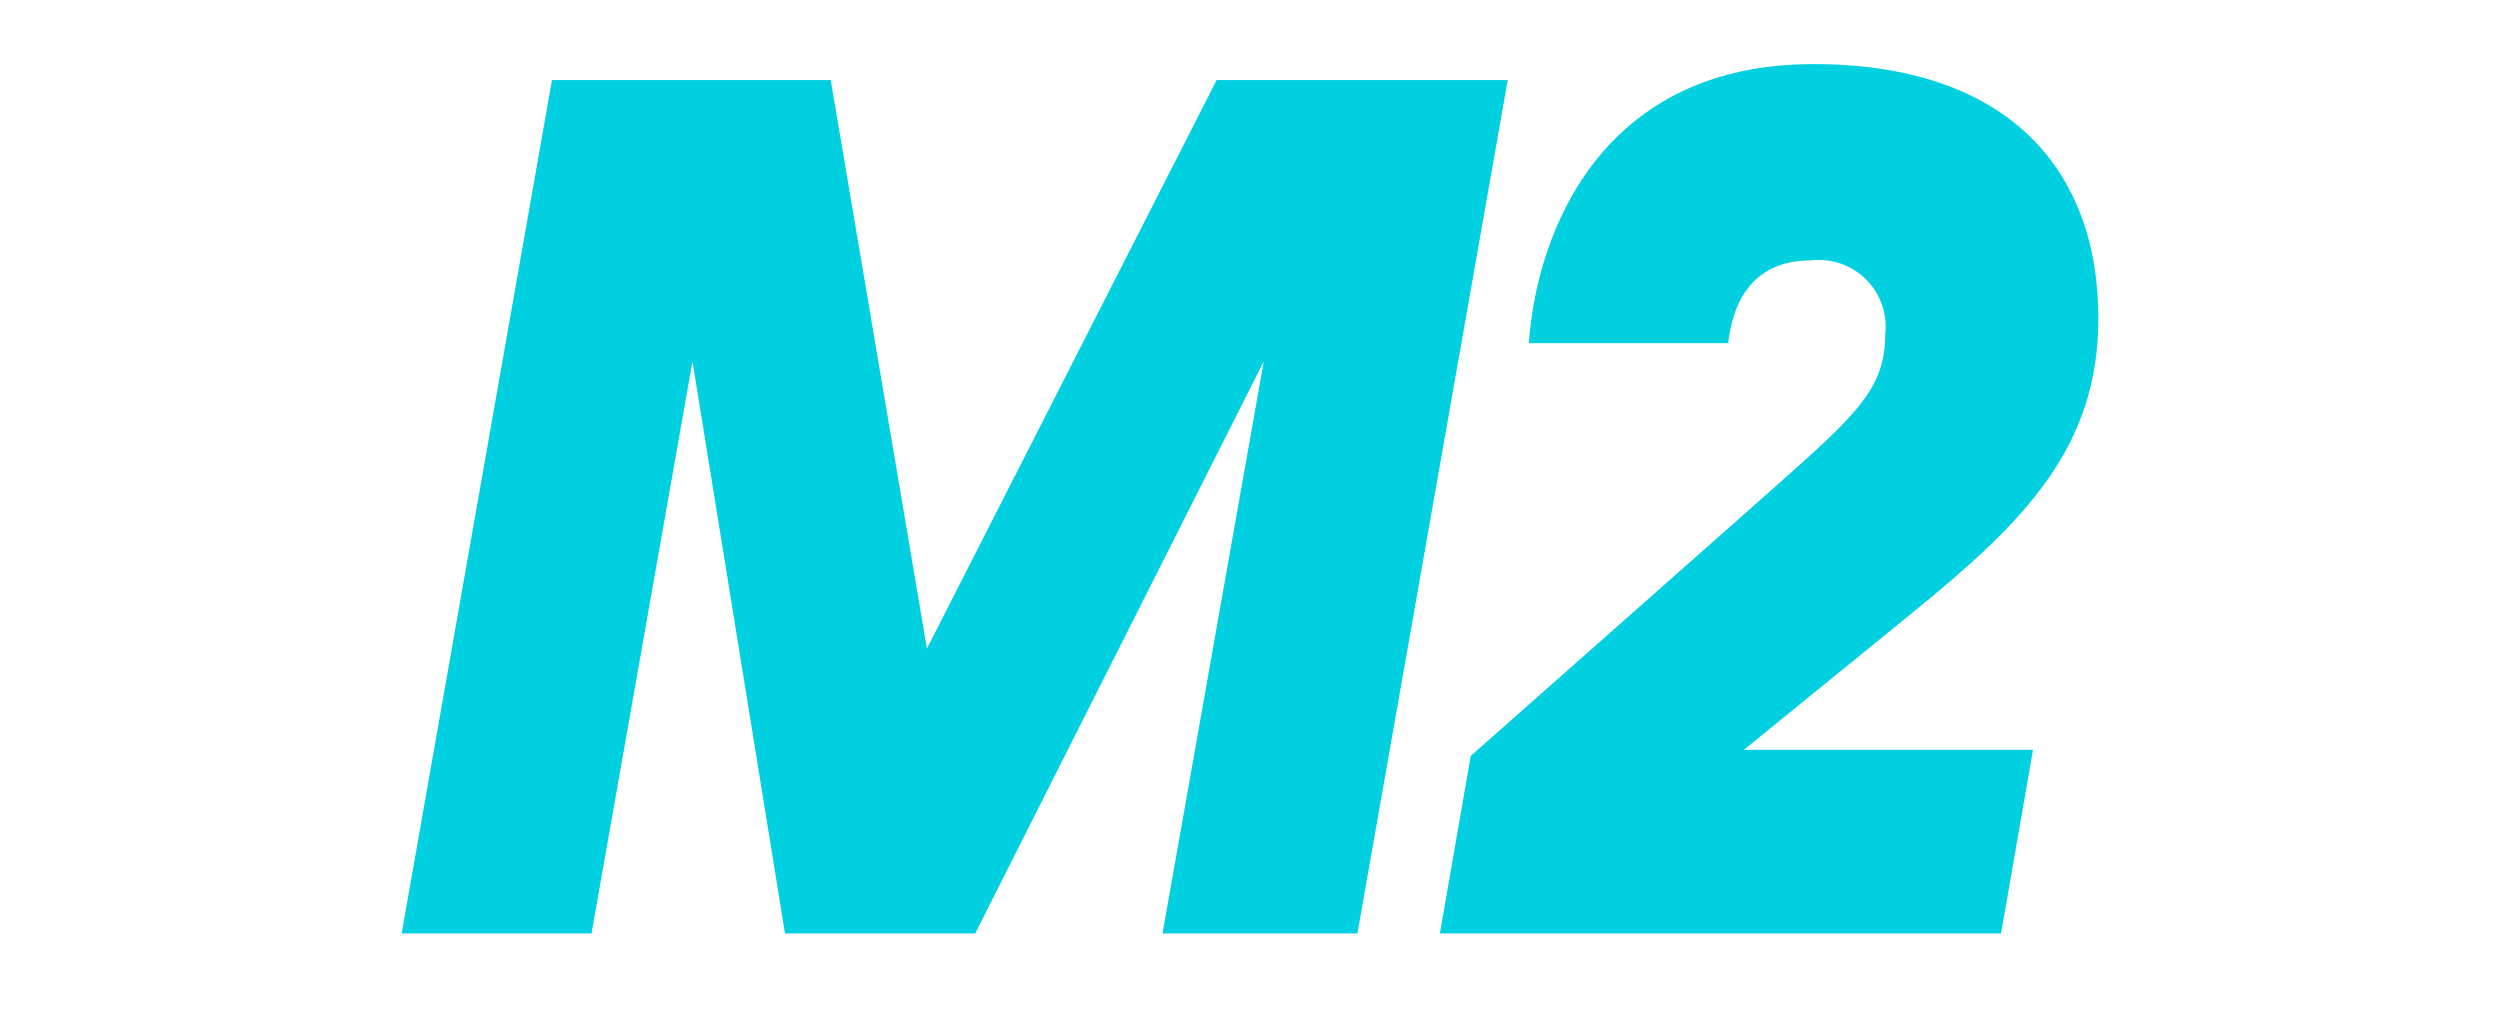
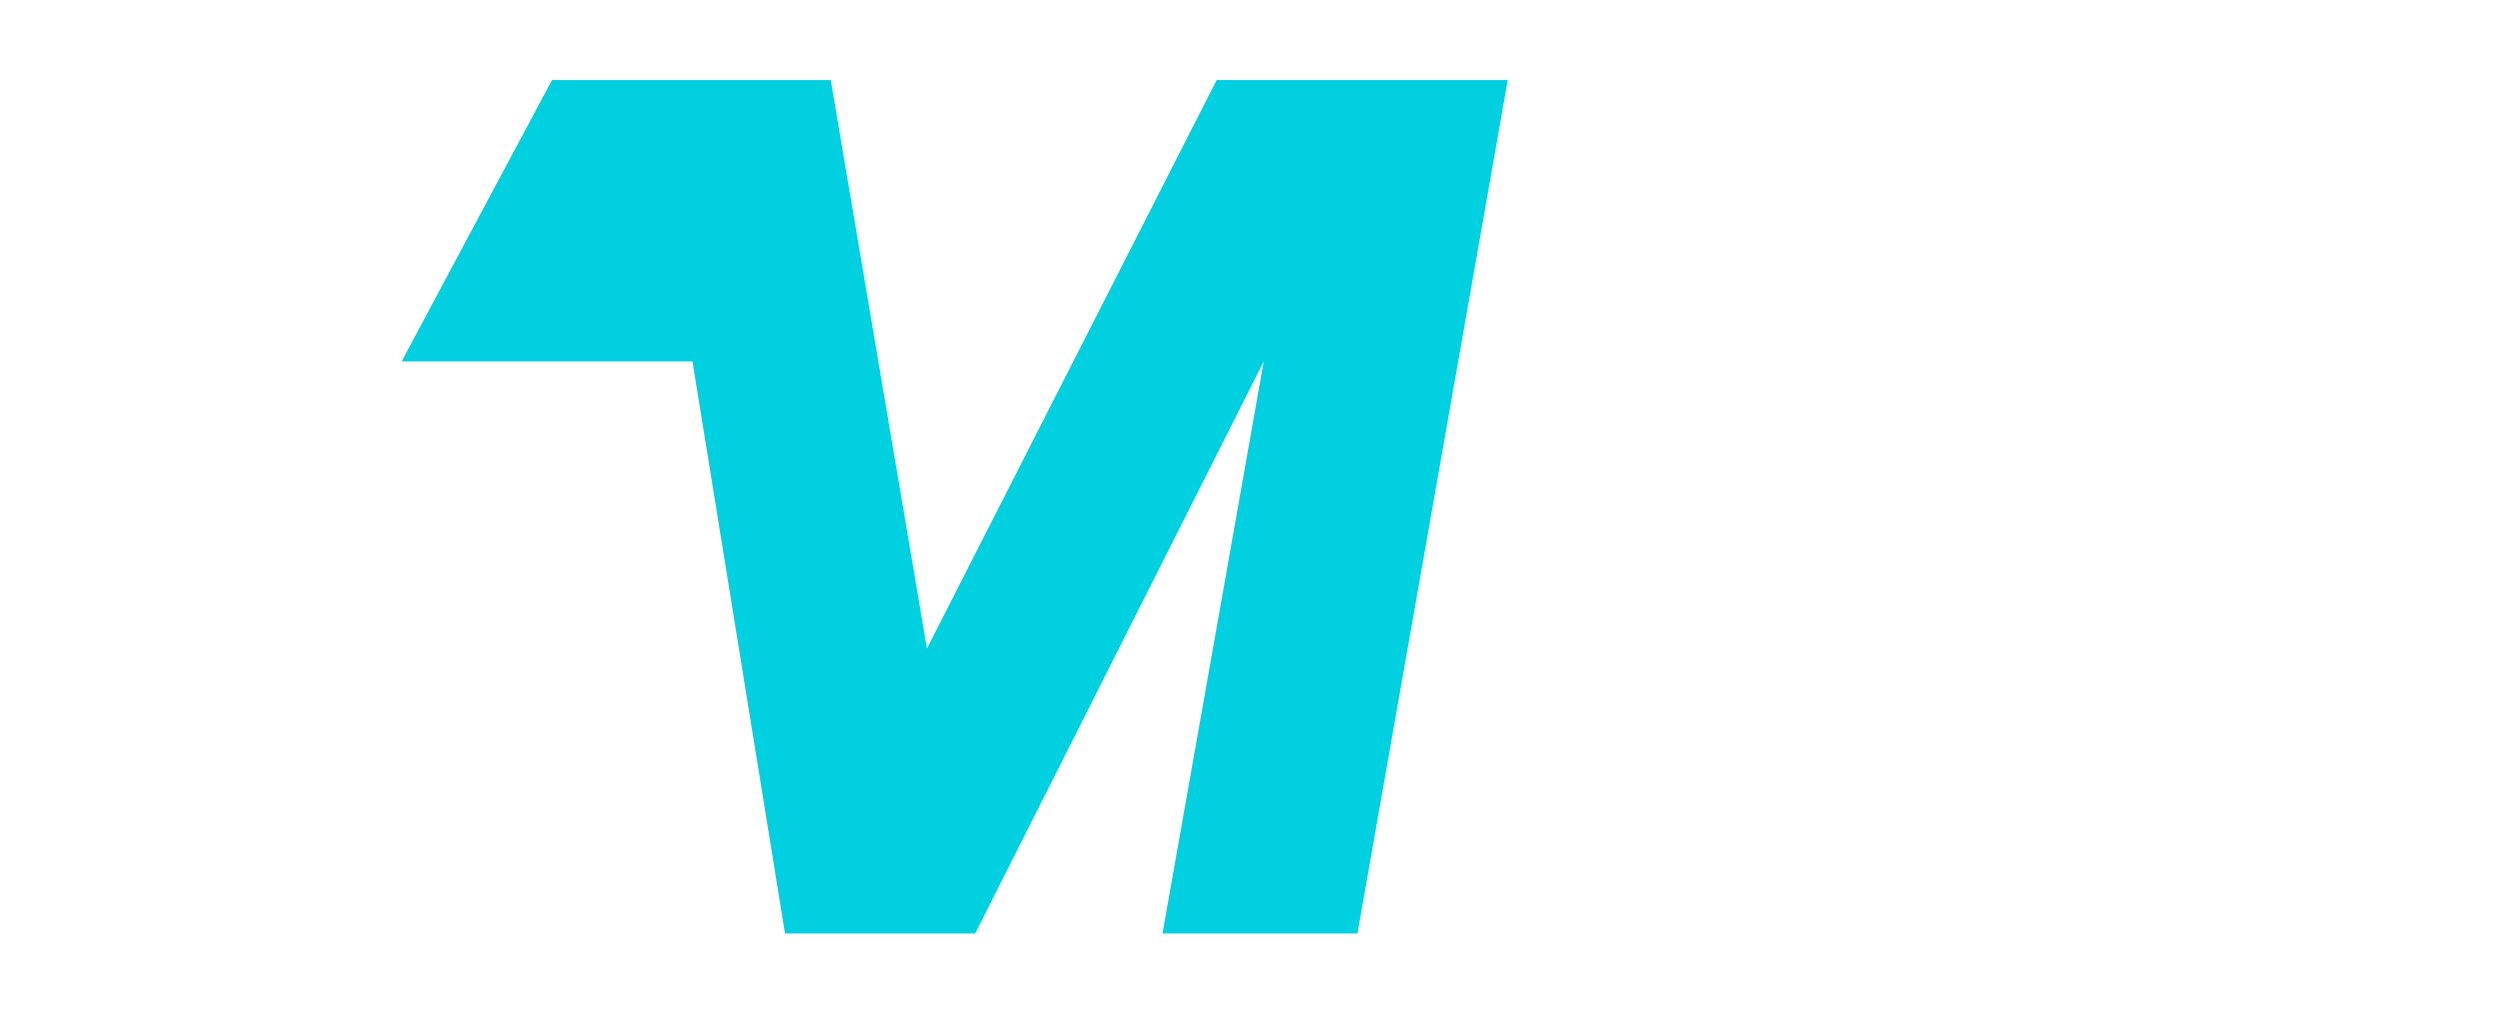
<svg xmlns="http://www.w3.org/2000/svg" width="78" height="32" viewBox="0 0 78 32" fill="none">
-   <path d="M30.425 29.125H24.492L21.605 11.275L18.455 29.125H12.531L17.221 2.499H25.919L28.92 20.235L37.959 2.499H47.041L42.351 29.125H36.27L39.429 11.275L30.425 29.125Z" fill="#01D0E0" />
-   <path d="M44.924 29.125L45.886 23.586L54.584 15.895C57.743 13.086 58.819 12.281 58.819 10.435C58.855 10.122 58.821 9.805 58.717 9.507C58.613 9.21 58.444 8.939 58.22 8.717C57.997 8.495 57.726 8.326 57.428 8.223C57.13 8.121 56.813 8.087 56.5 8.125C54.54 8.125 54.041 9.621 53.919 10.706H47.698C47.96 7.119 50.043 2 56.579 2C62.66 2 65.469 5.308 65.469 9.928C65.469 13.97 63.159 16.28 59.659 19.124L54.409 23.394H63.43L62.433 29.125H44.924Z" fill="#01D0E0" />
+   <path d="M30.425 29.125H24.492L21.605 11.275H12.531L17.221 2.499H25.919L28.92 20.235L37.959 2.499H47.041L42.351 29.125H36.27L39.429 11.275L30.425 29.125Z" fill="#01D0E0" />
</svg>